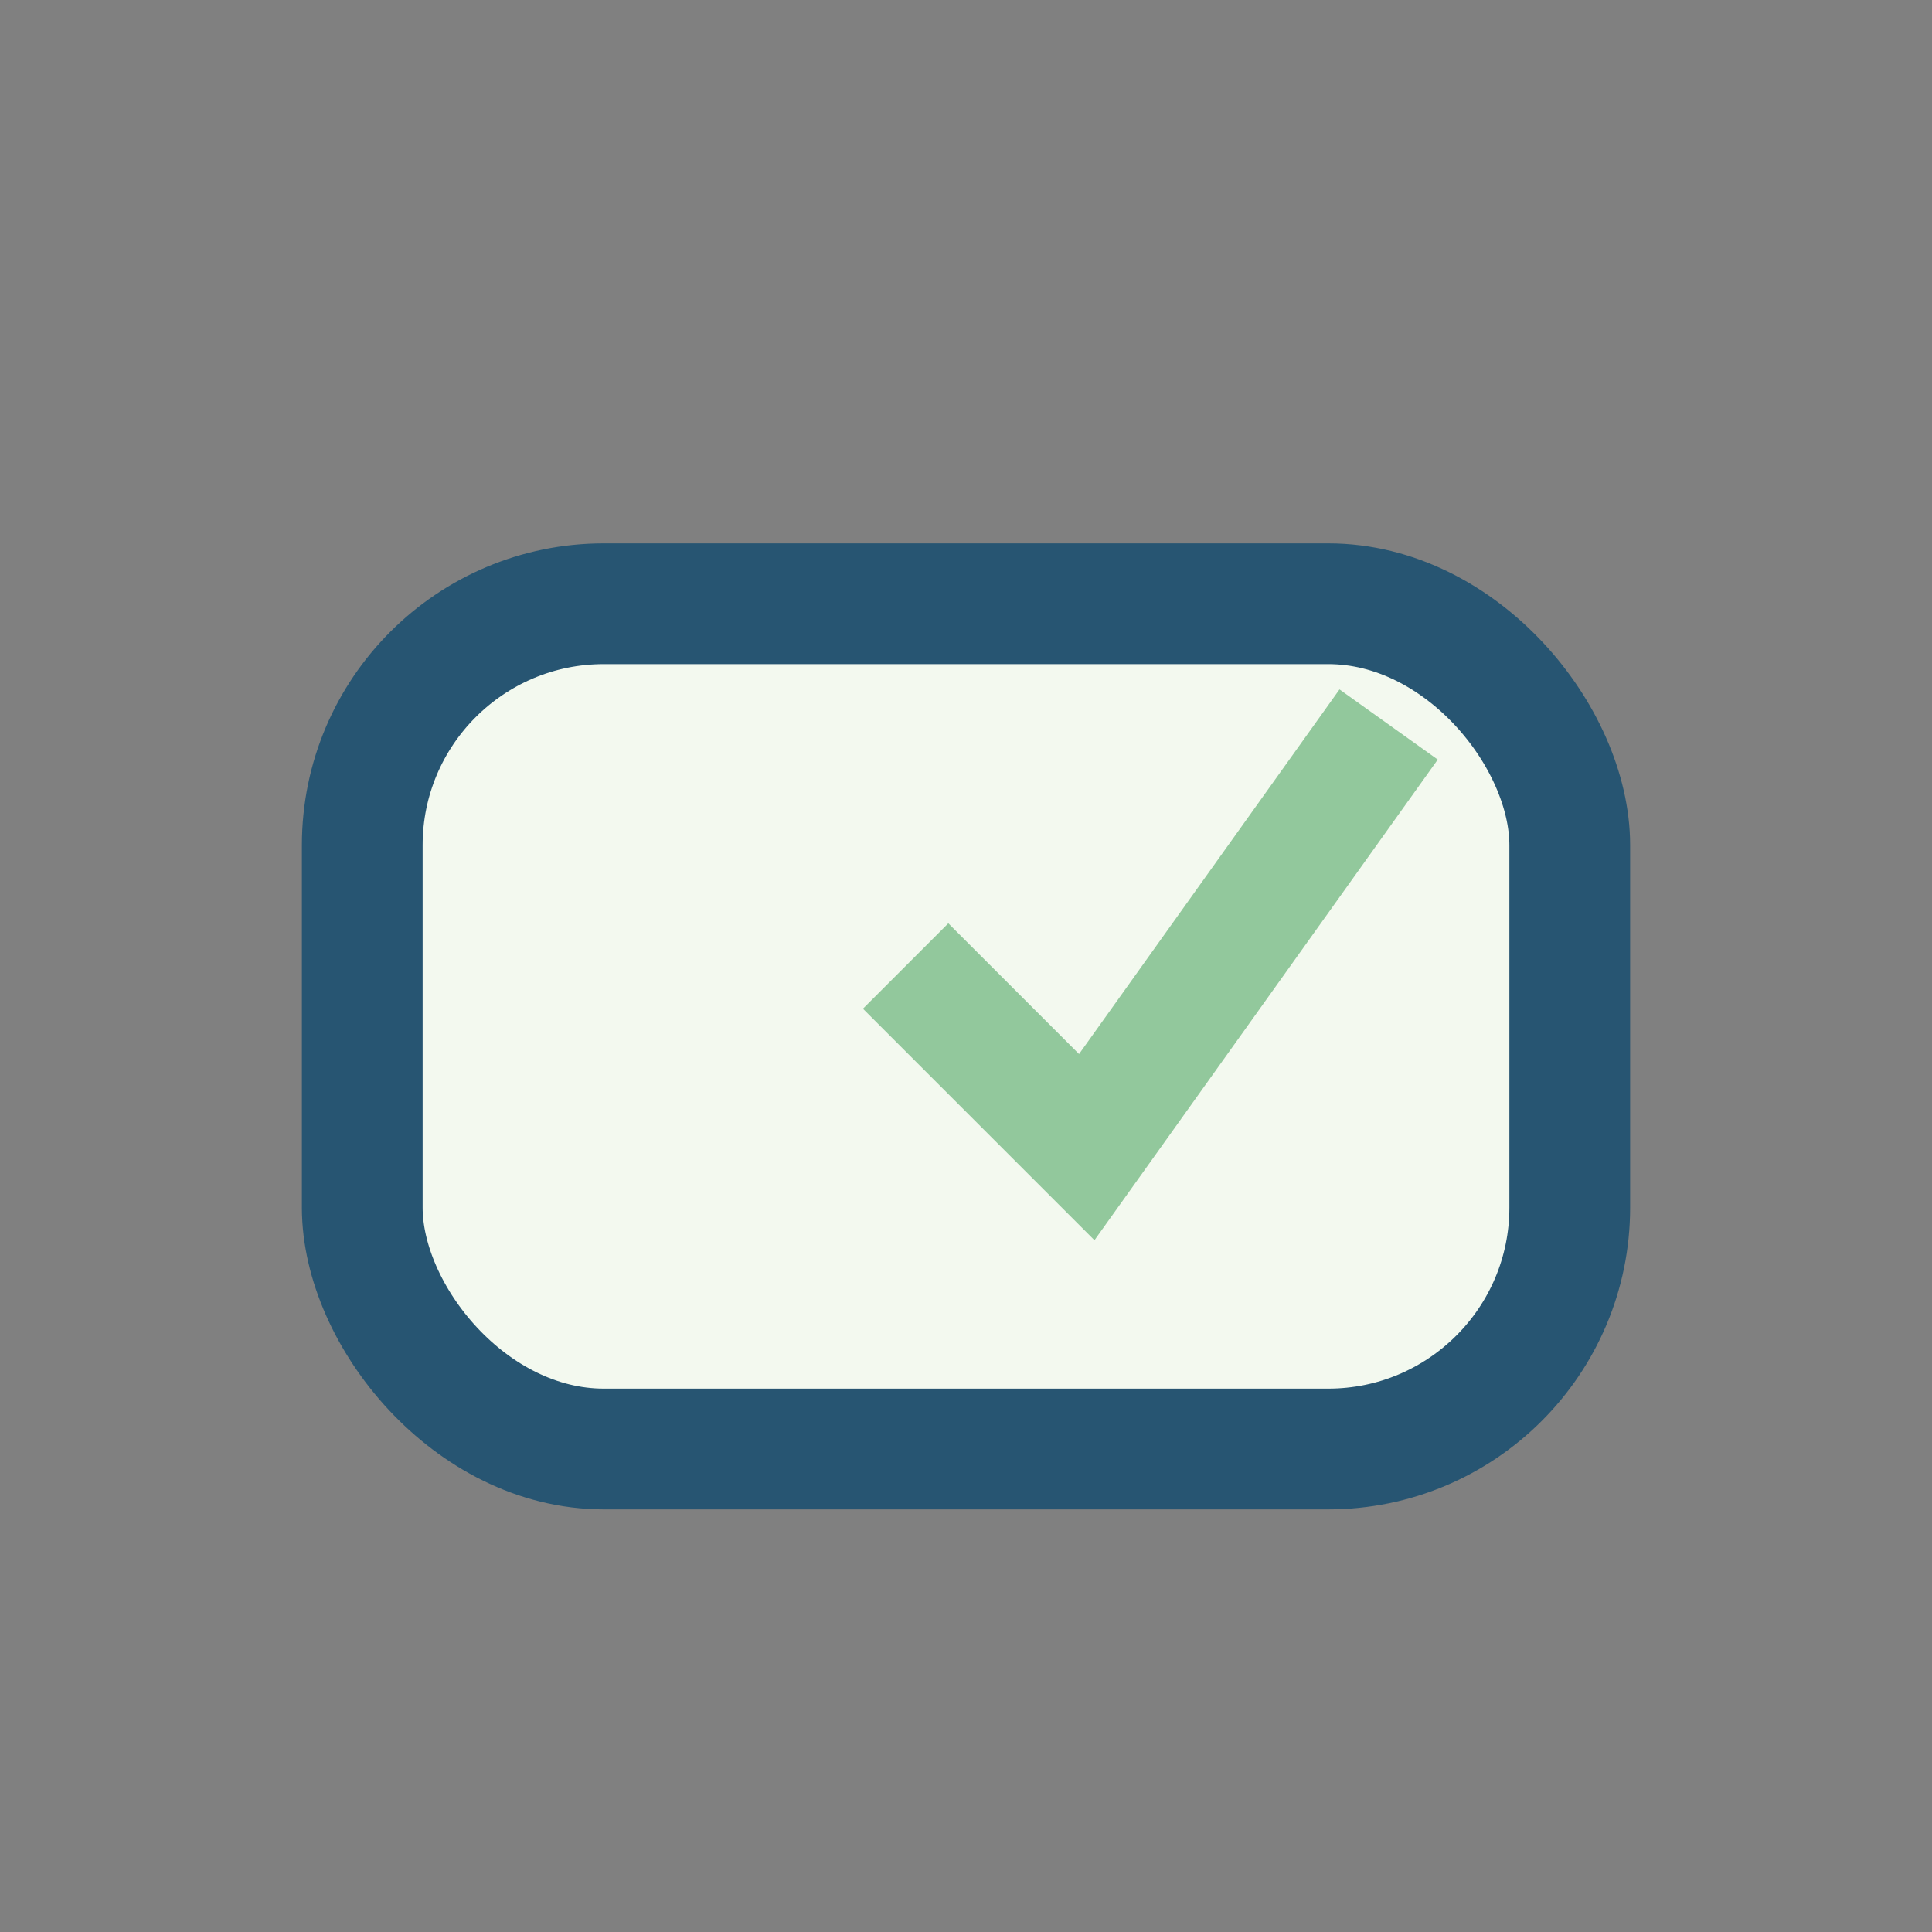
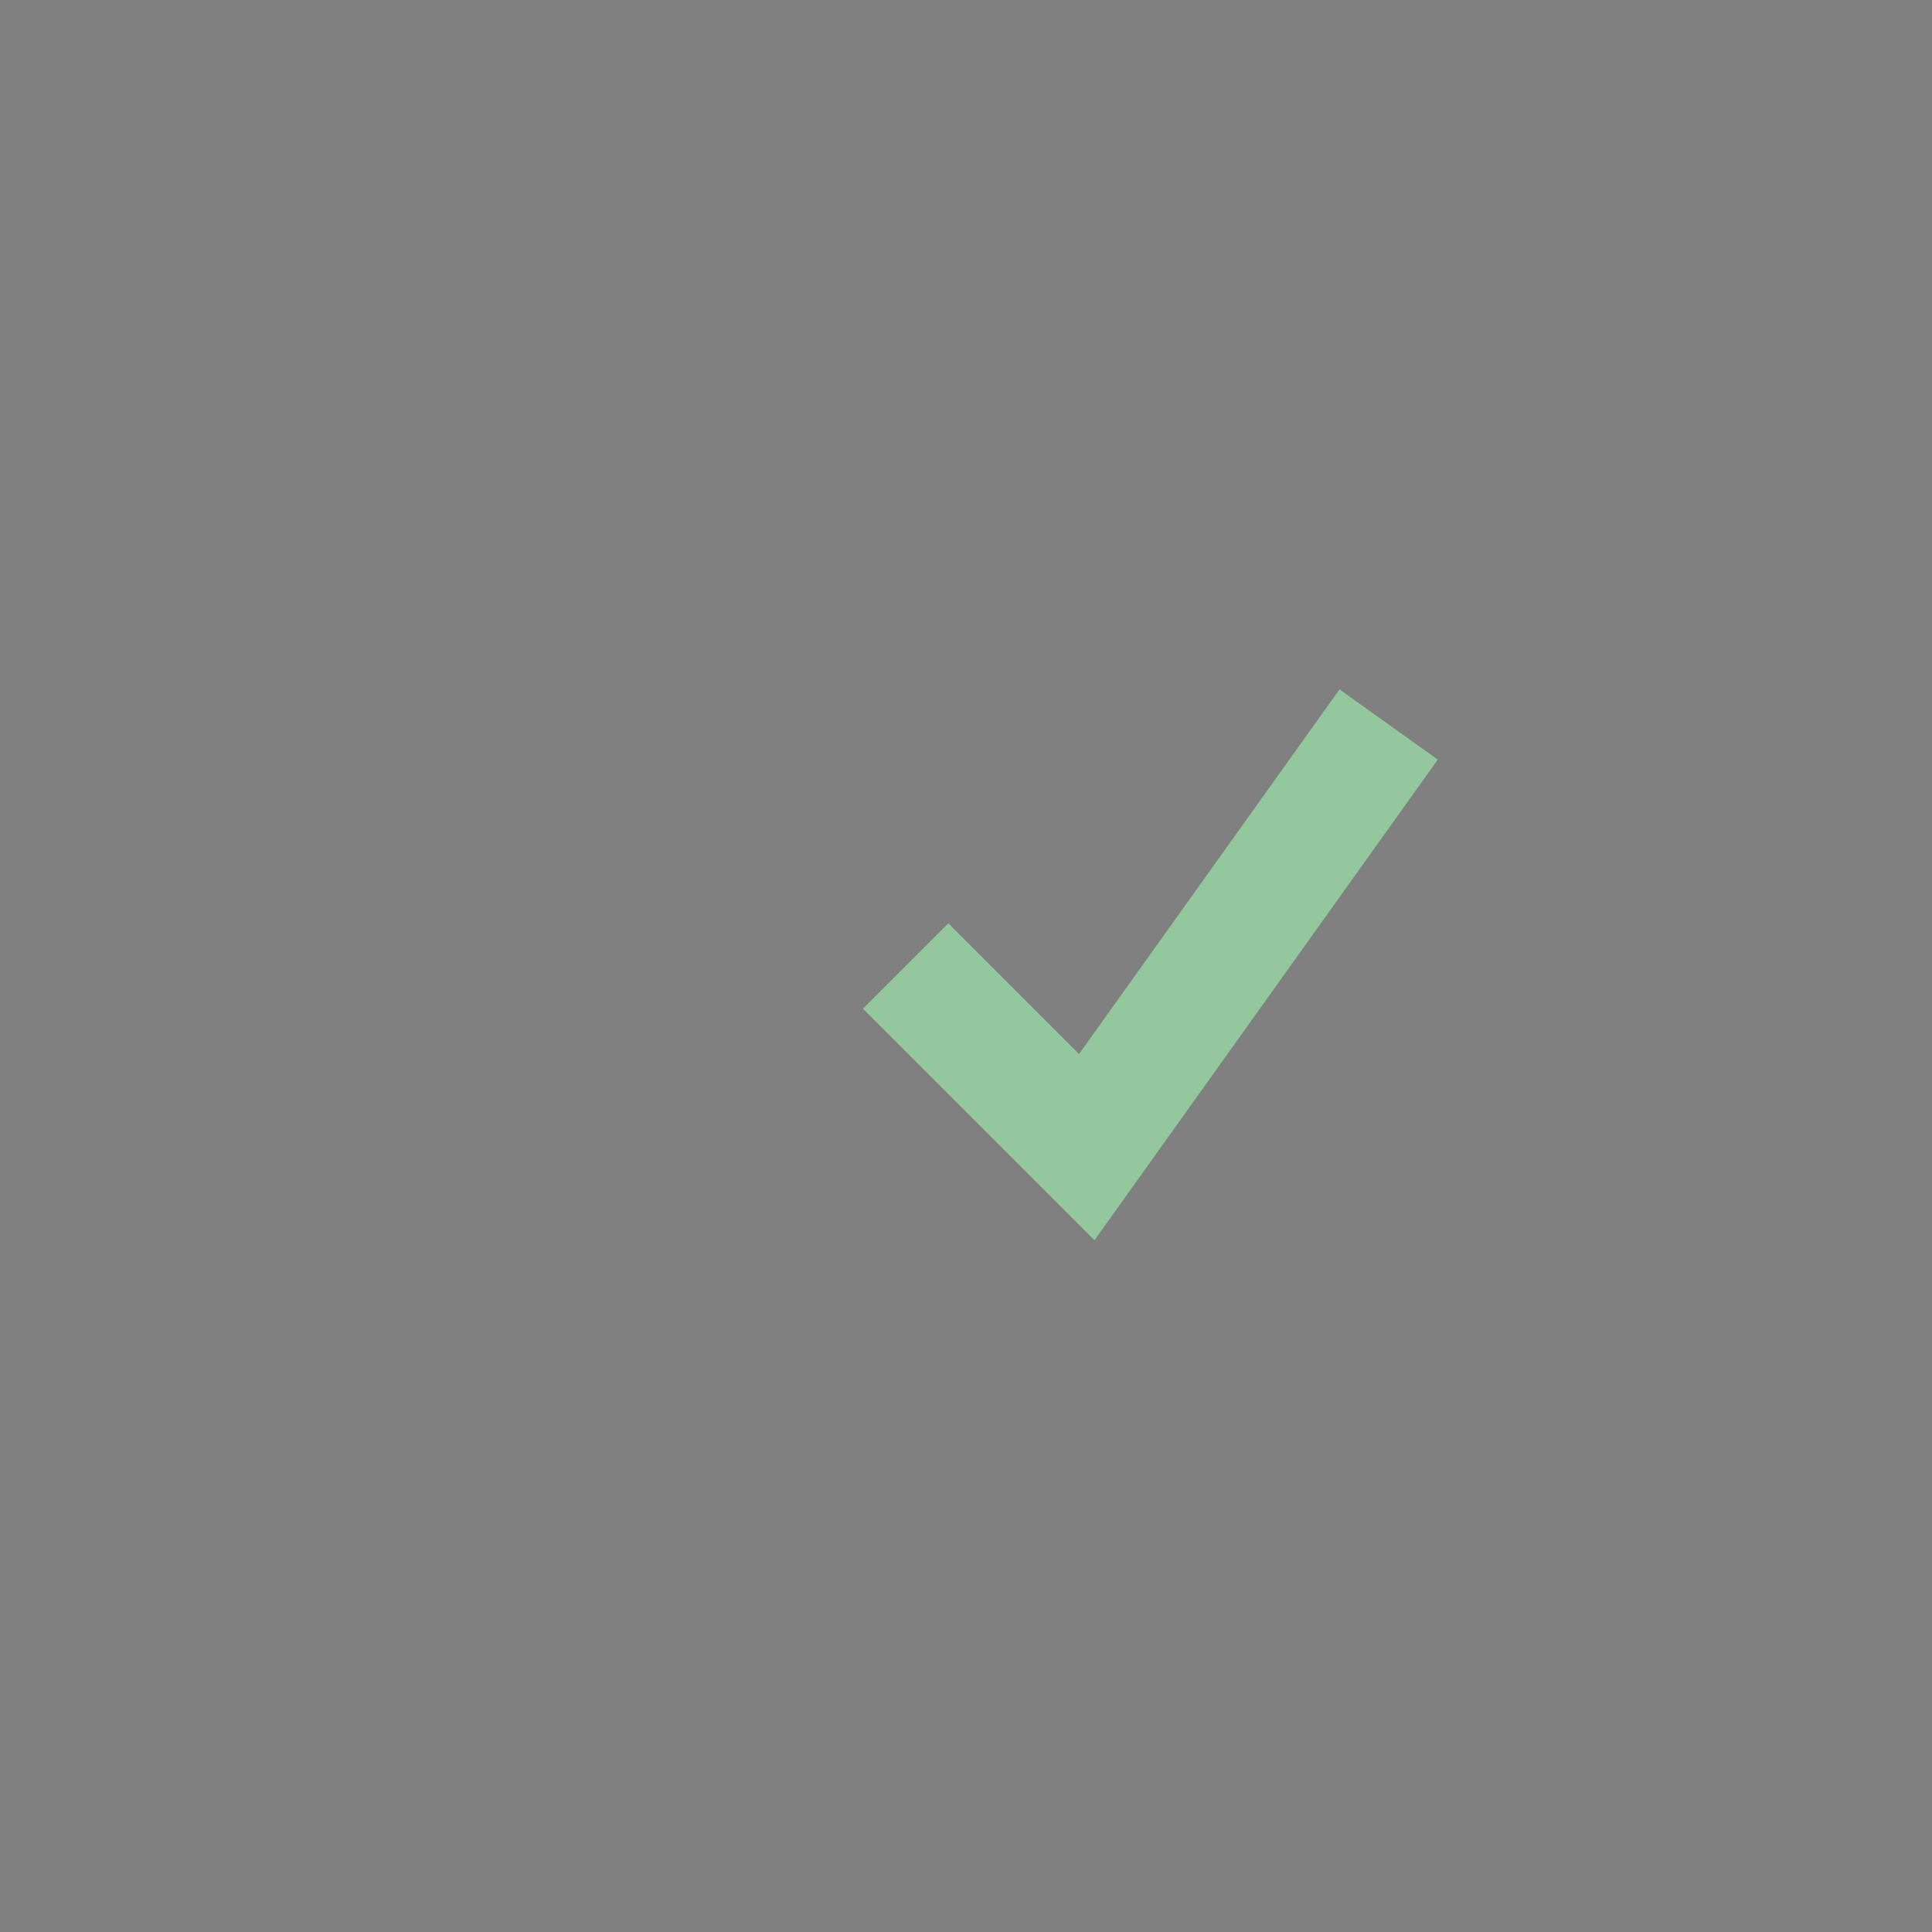
<svg xmlns="http://www.w3.org/2000/svg" width="32" height="32" viewBox="0 0 32 32">
  <rect x="0" y="0" width="32" height="32" fill="#808080" stroke="none" />
-   <rect x="6" y="10" width="20" height="14" rx="4" fill="#F3F9EF" stroke="#275572" stroke-width="2" />
  <path d="M15 16l3 3 5-7" stroke="#92C89C" stroke-width="2" fill="none" />
</svg>